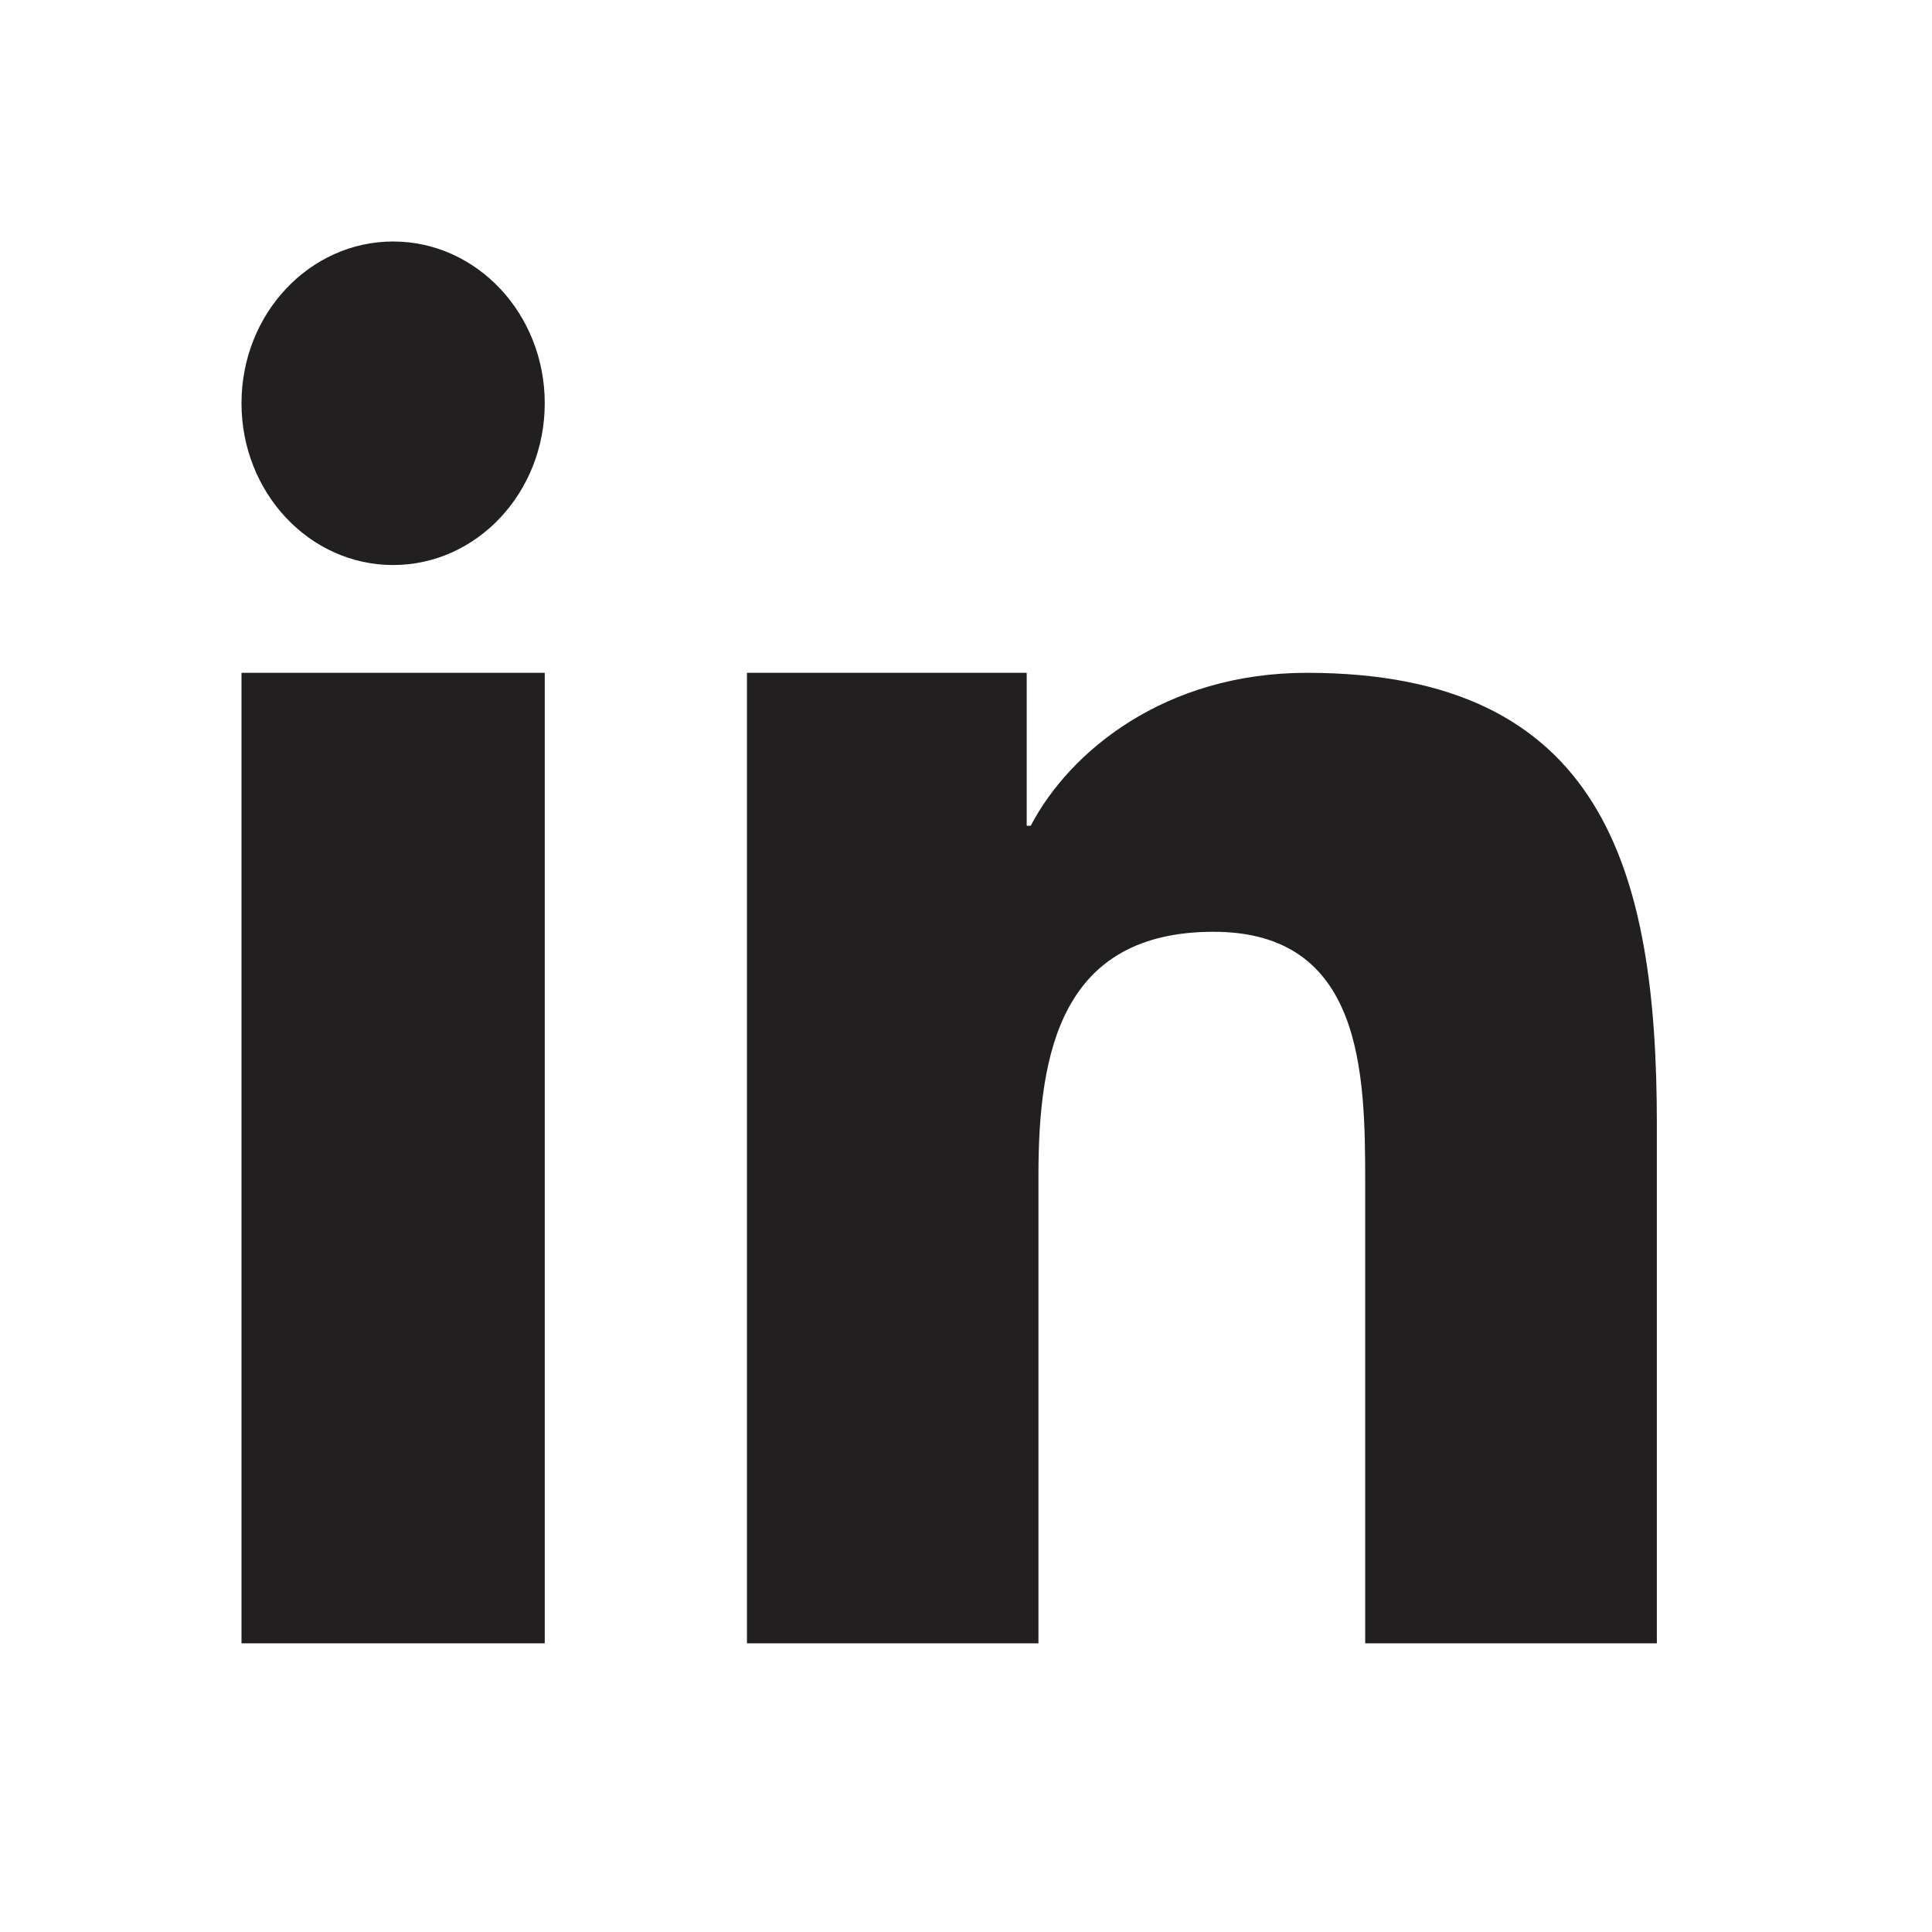
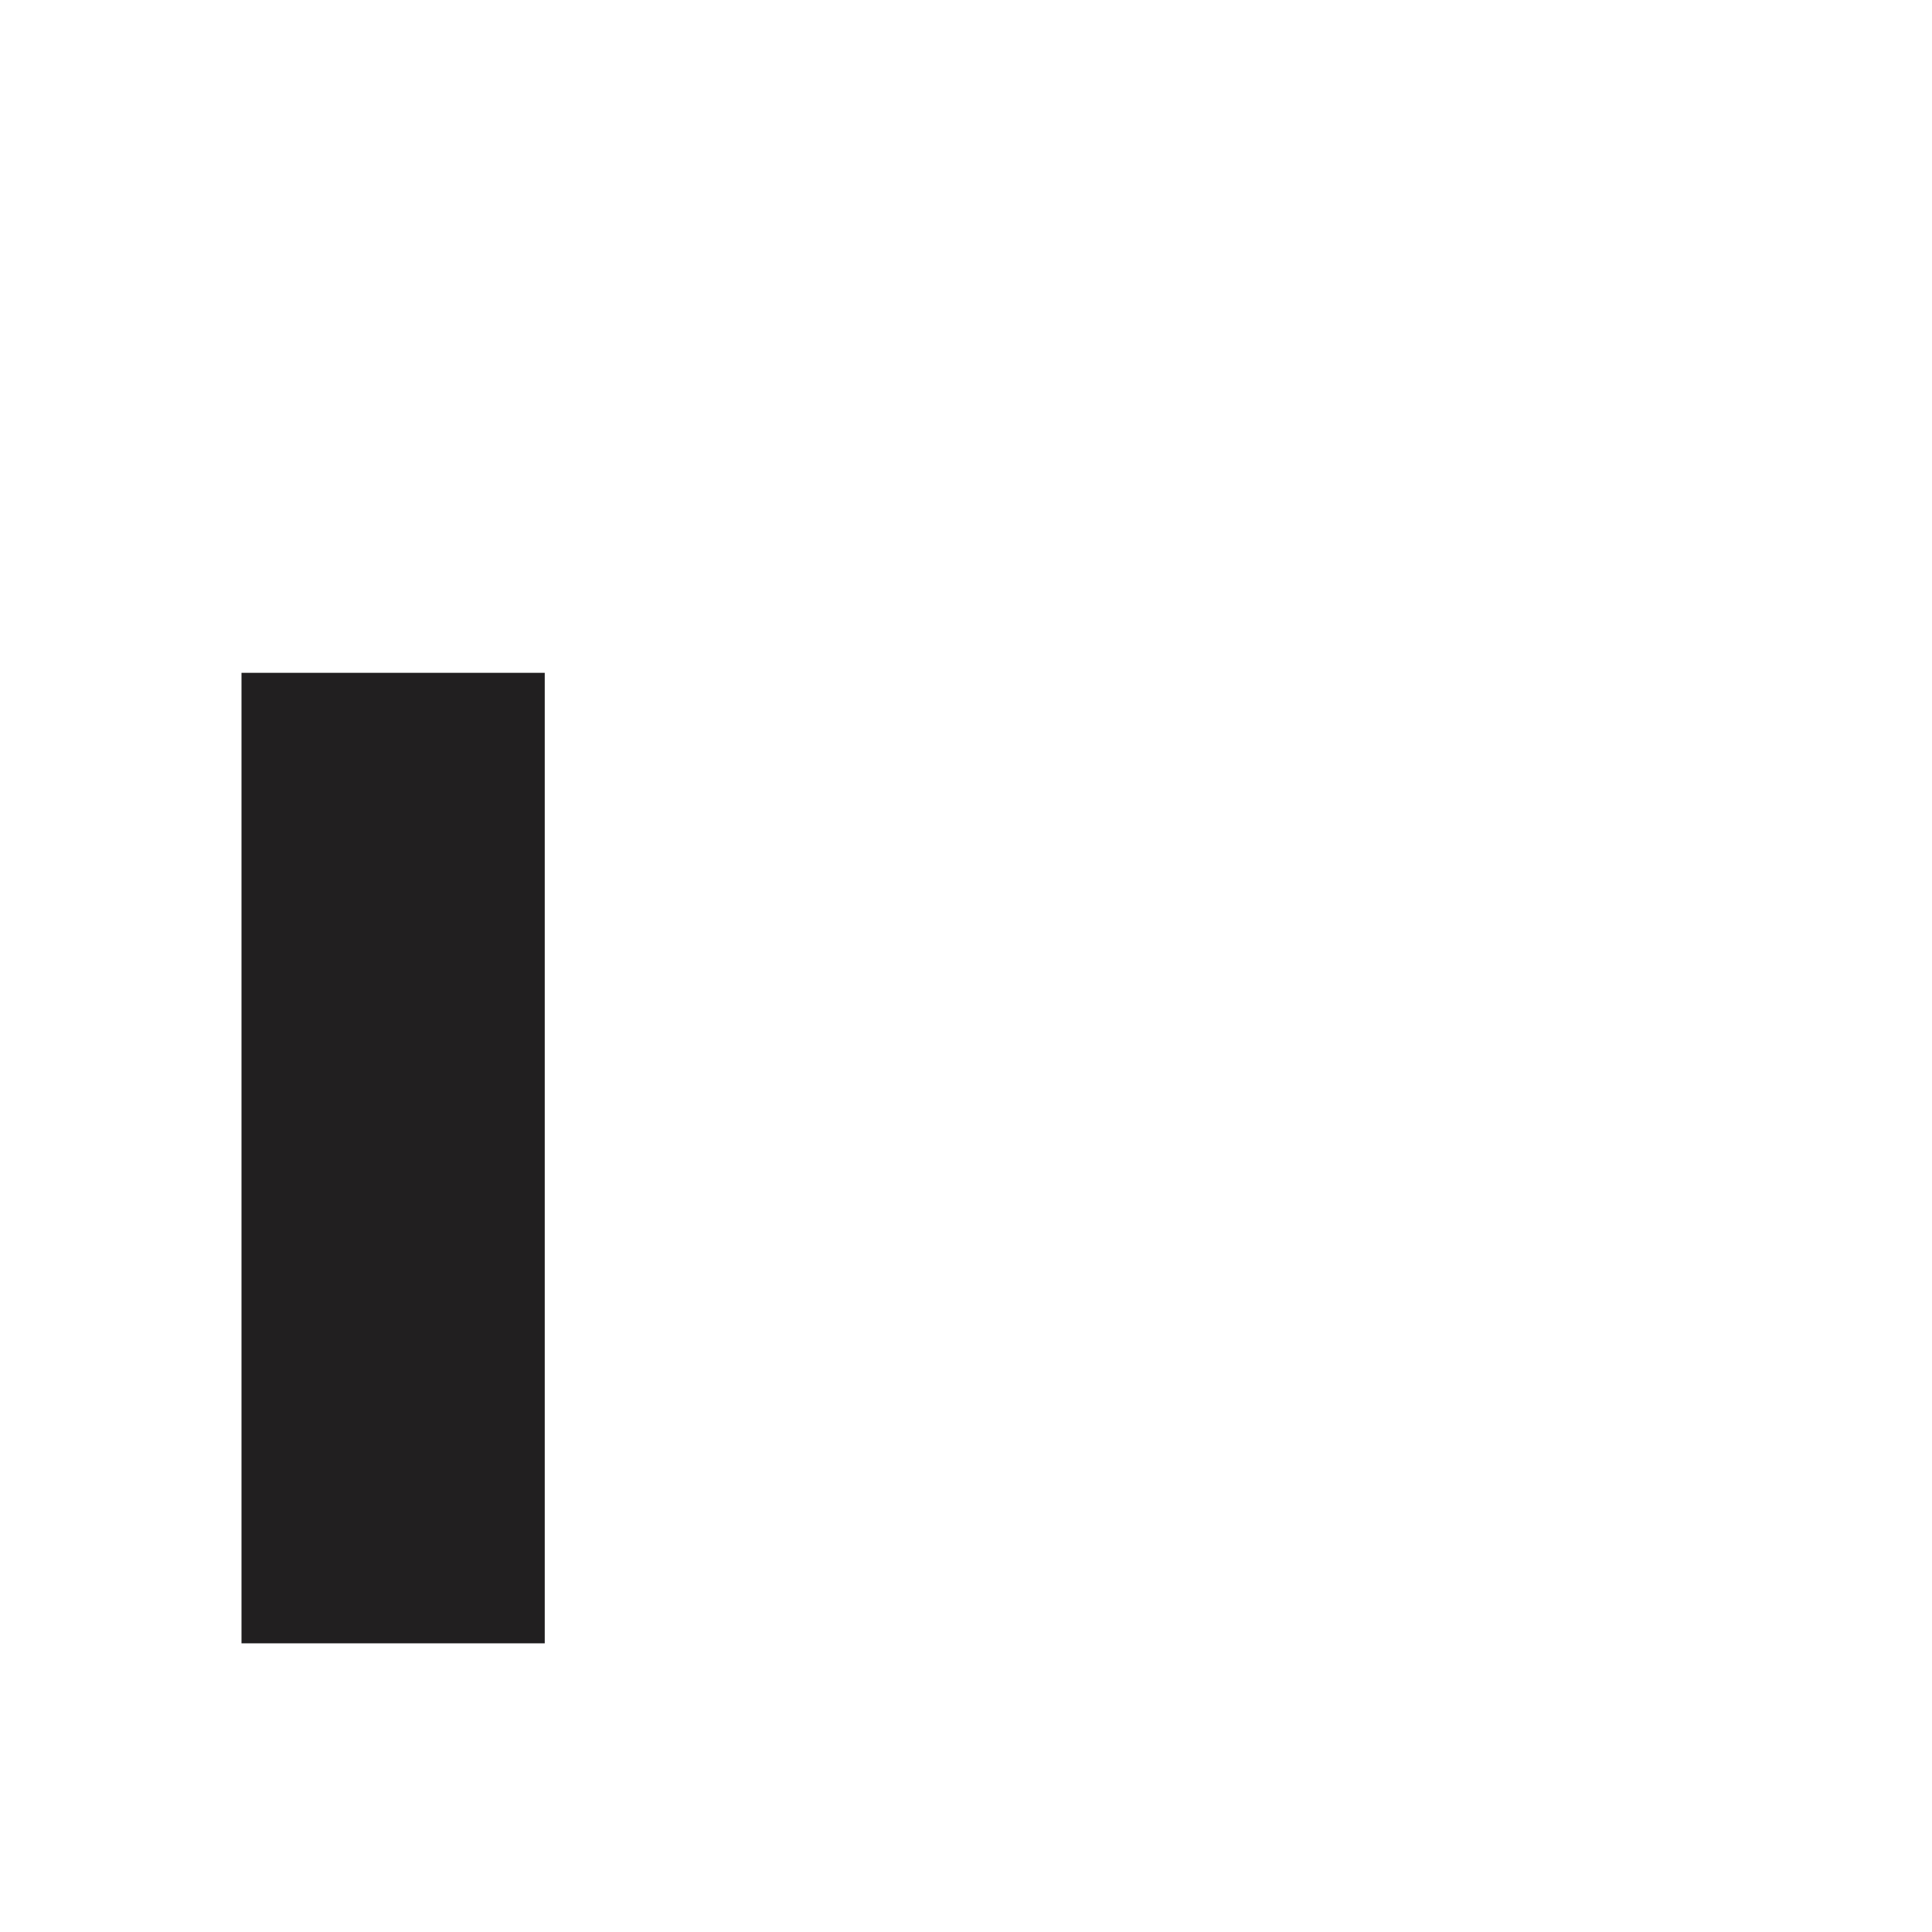
<svg xmlns="http://www.w3.org/2000/svg" width="24px" height="24px" viewBox="0 0 24 24" version="1.1">
  <title>linkedin</title>
  <desc>Created with Sketch.</desc>
  <g id="页面-1" stroke="none" stroke-width="1" fill="none" fill-rule="evenodd">
    <g id="Apple-TV" transform="translate(-372, -567)" fill="#211F20" fill-rule="nonzero">
      <g id="linkedin" transform="translate(372, 567)">
        <g id="icon" transform="translate(3, 3)">
-           <path d="M6.279,5.358 L9.754,5.358 L9.754,7.258 L9.804,7.258 C10.288,6.333 11.471,5.358 13.235,5.358 C16.903,5.358 17.582,7.794 17.582,10.962 L17.582,17.414 L13.959,17.414 L13.959,11.694 C13.959,10.33 13.933,8.575 12.075,8.575 C10.188,8.575 9.9,10.06 9.9,11.595 L9.9,17.414 L6.279,17.414 L6.279,5.358 L6.279,5.358 Z" id="路径" />
          <polygon id="路径" points="6.21724894e-15 5.358 3.767 5.358 3.767 17.414 6.21724894e-15 17.414" />
-           <path d="M3.767,2.009 C3.767,3.119 2.924,4.019 1.884,4.019 C0.843,4.019 6.21724894e-15,3.119 6.21724894e-15,2.009 C6.21724894e-15,0.9 0.843,-2.22044605e-14 1.884,-2.22044605e-14 C2.924,-2.22044605e-14 3.767,0.9 3.767,2.009 Z" id="路径" />
        </g>
      </g>
    </g>
  </g>
</svg>